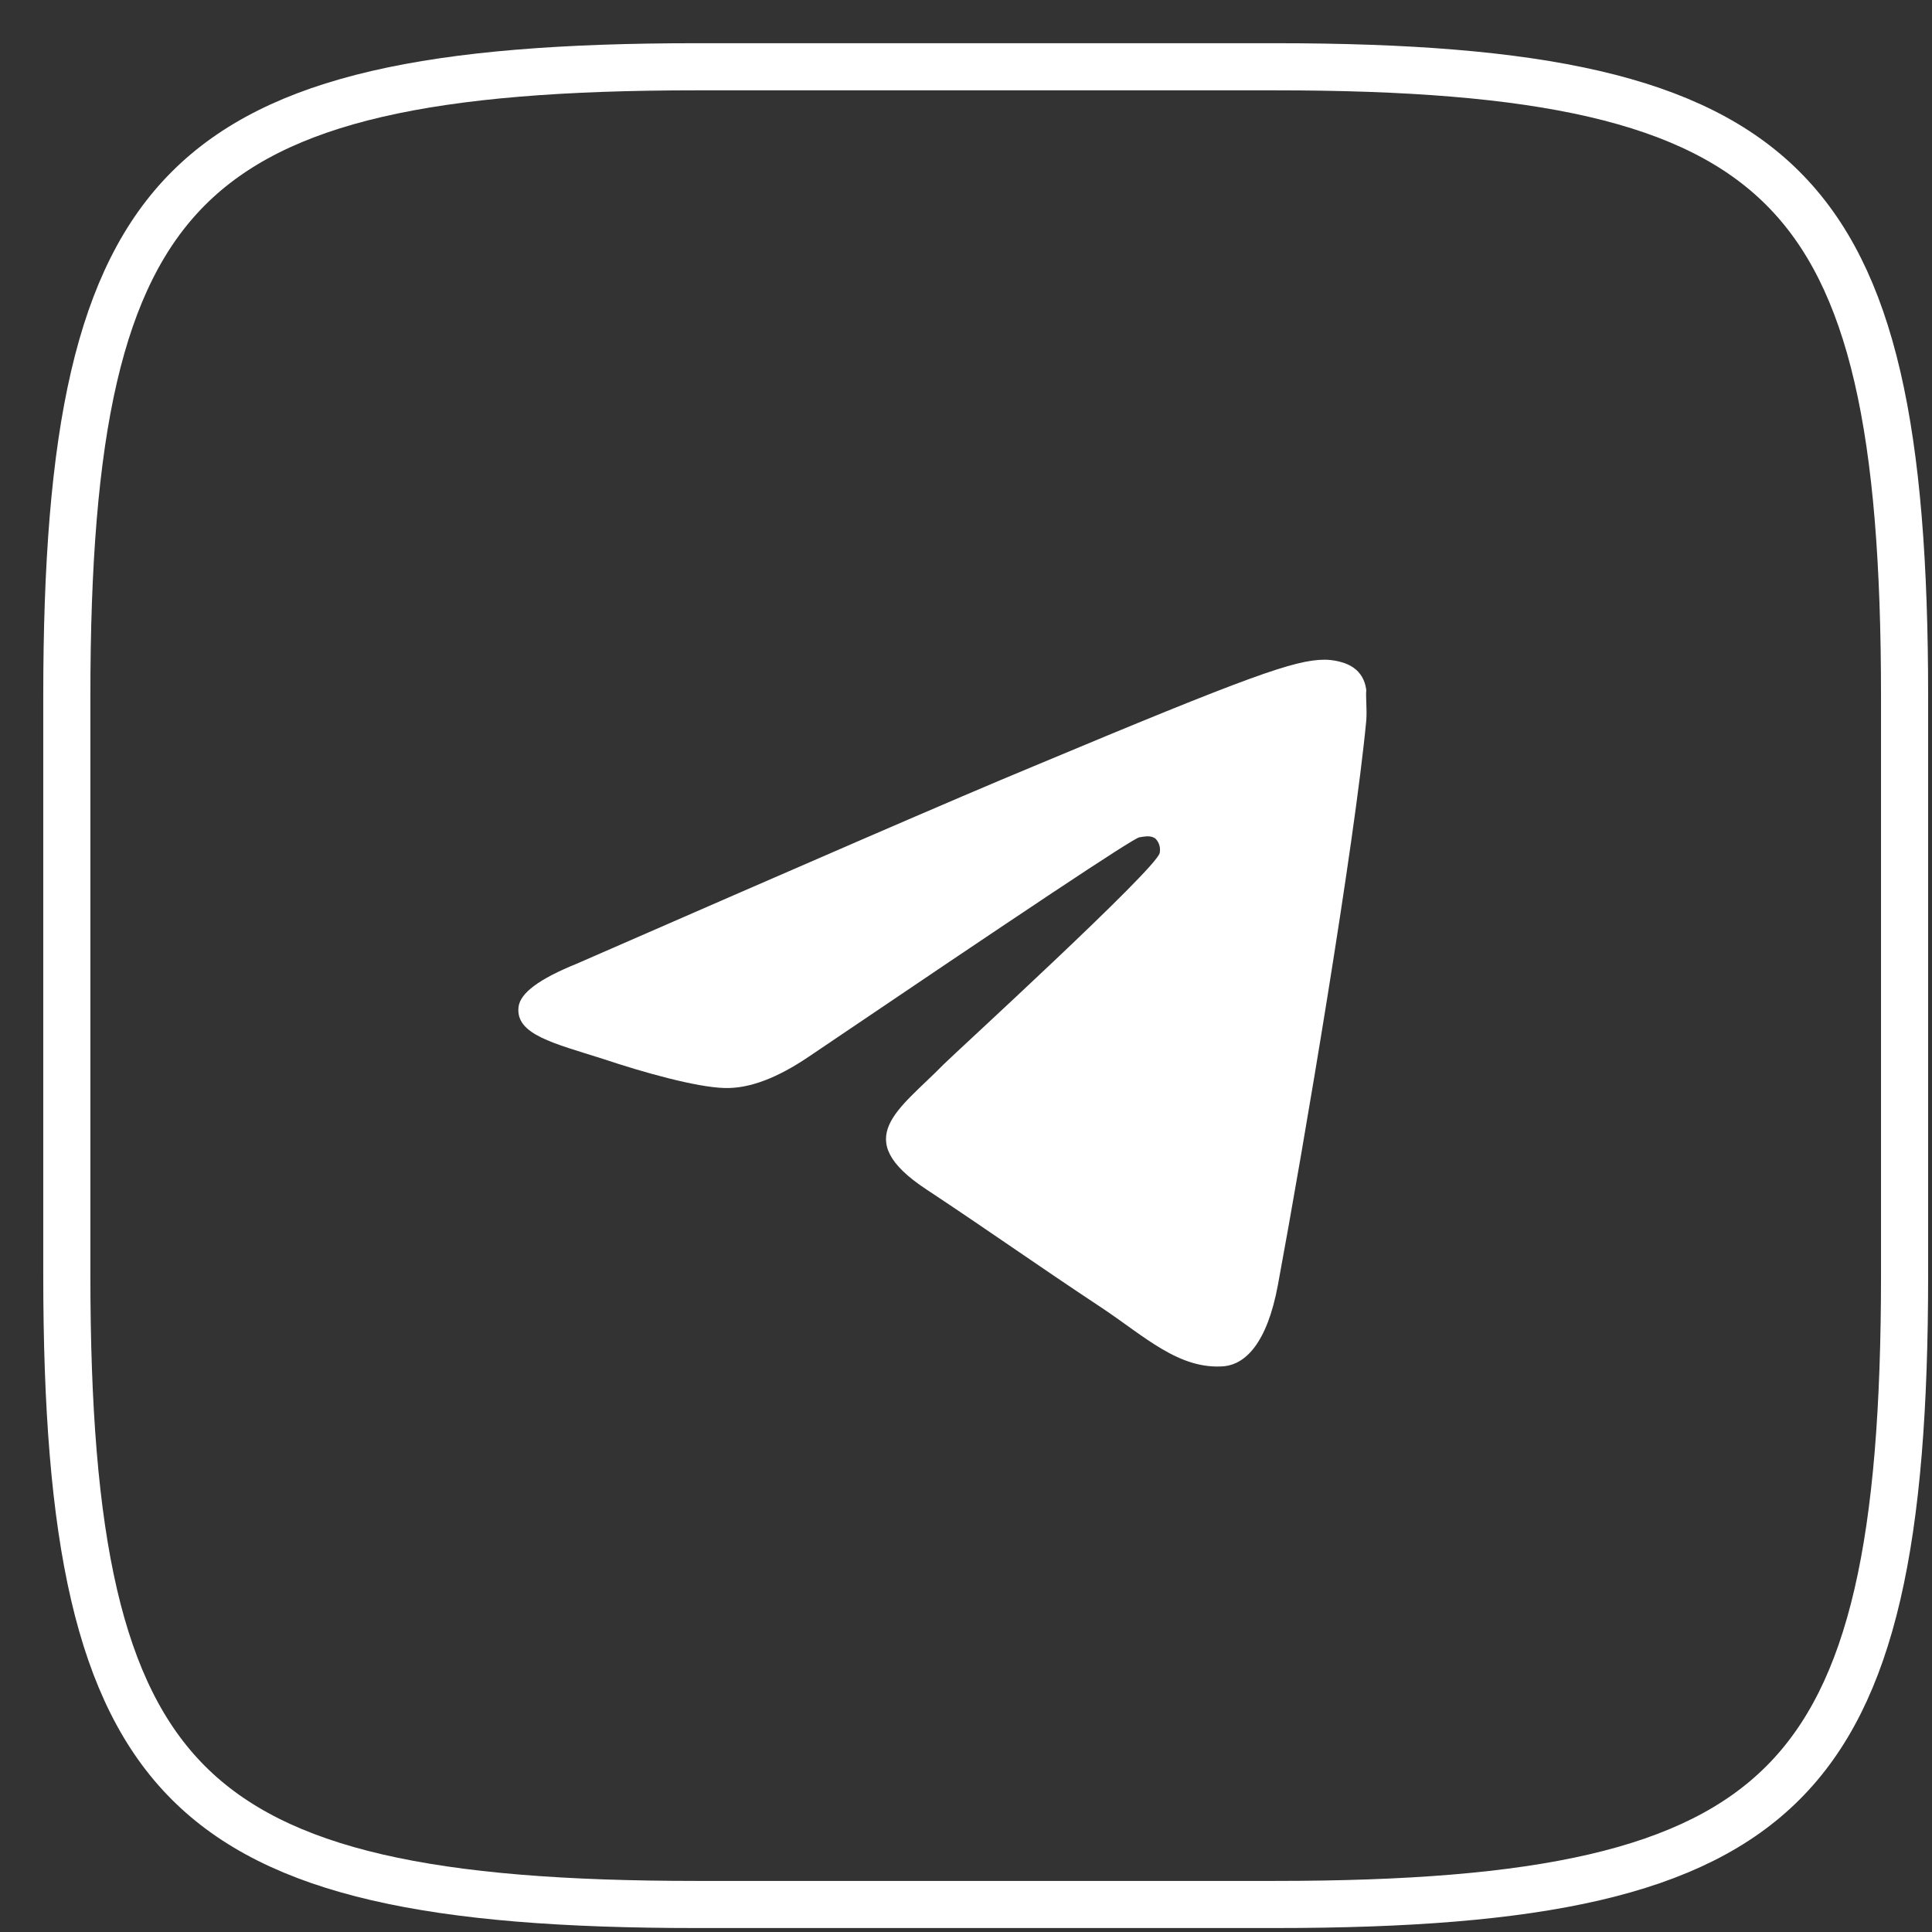
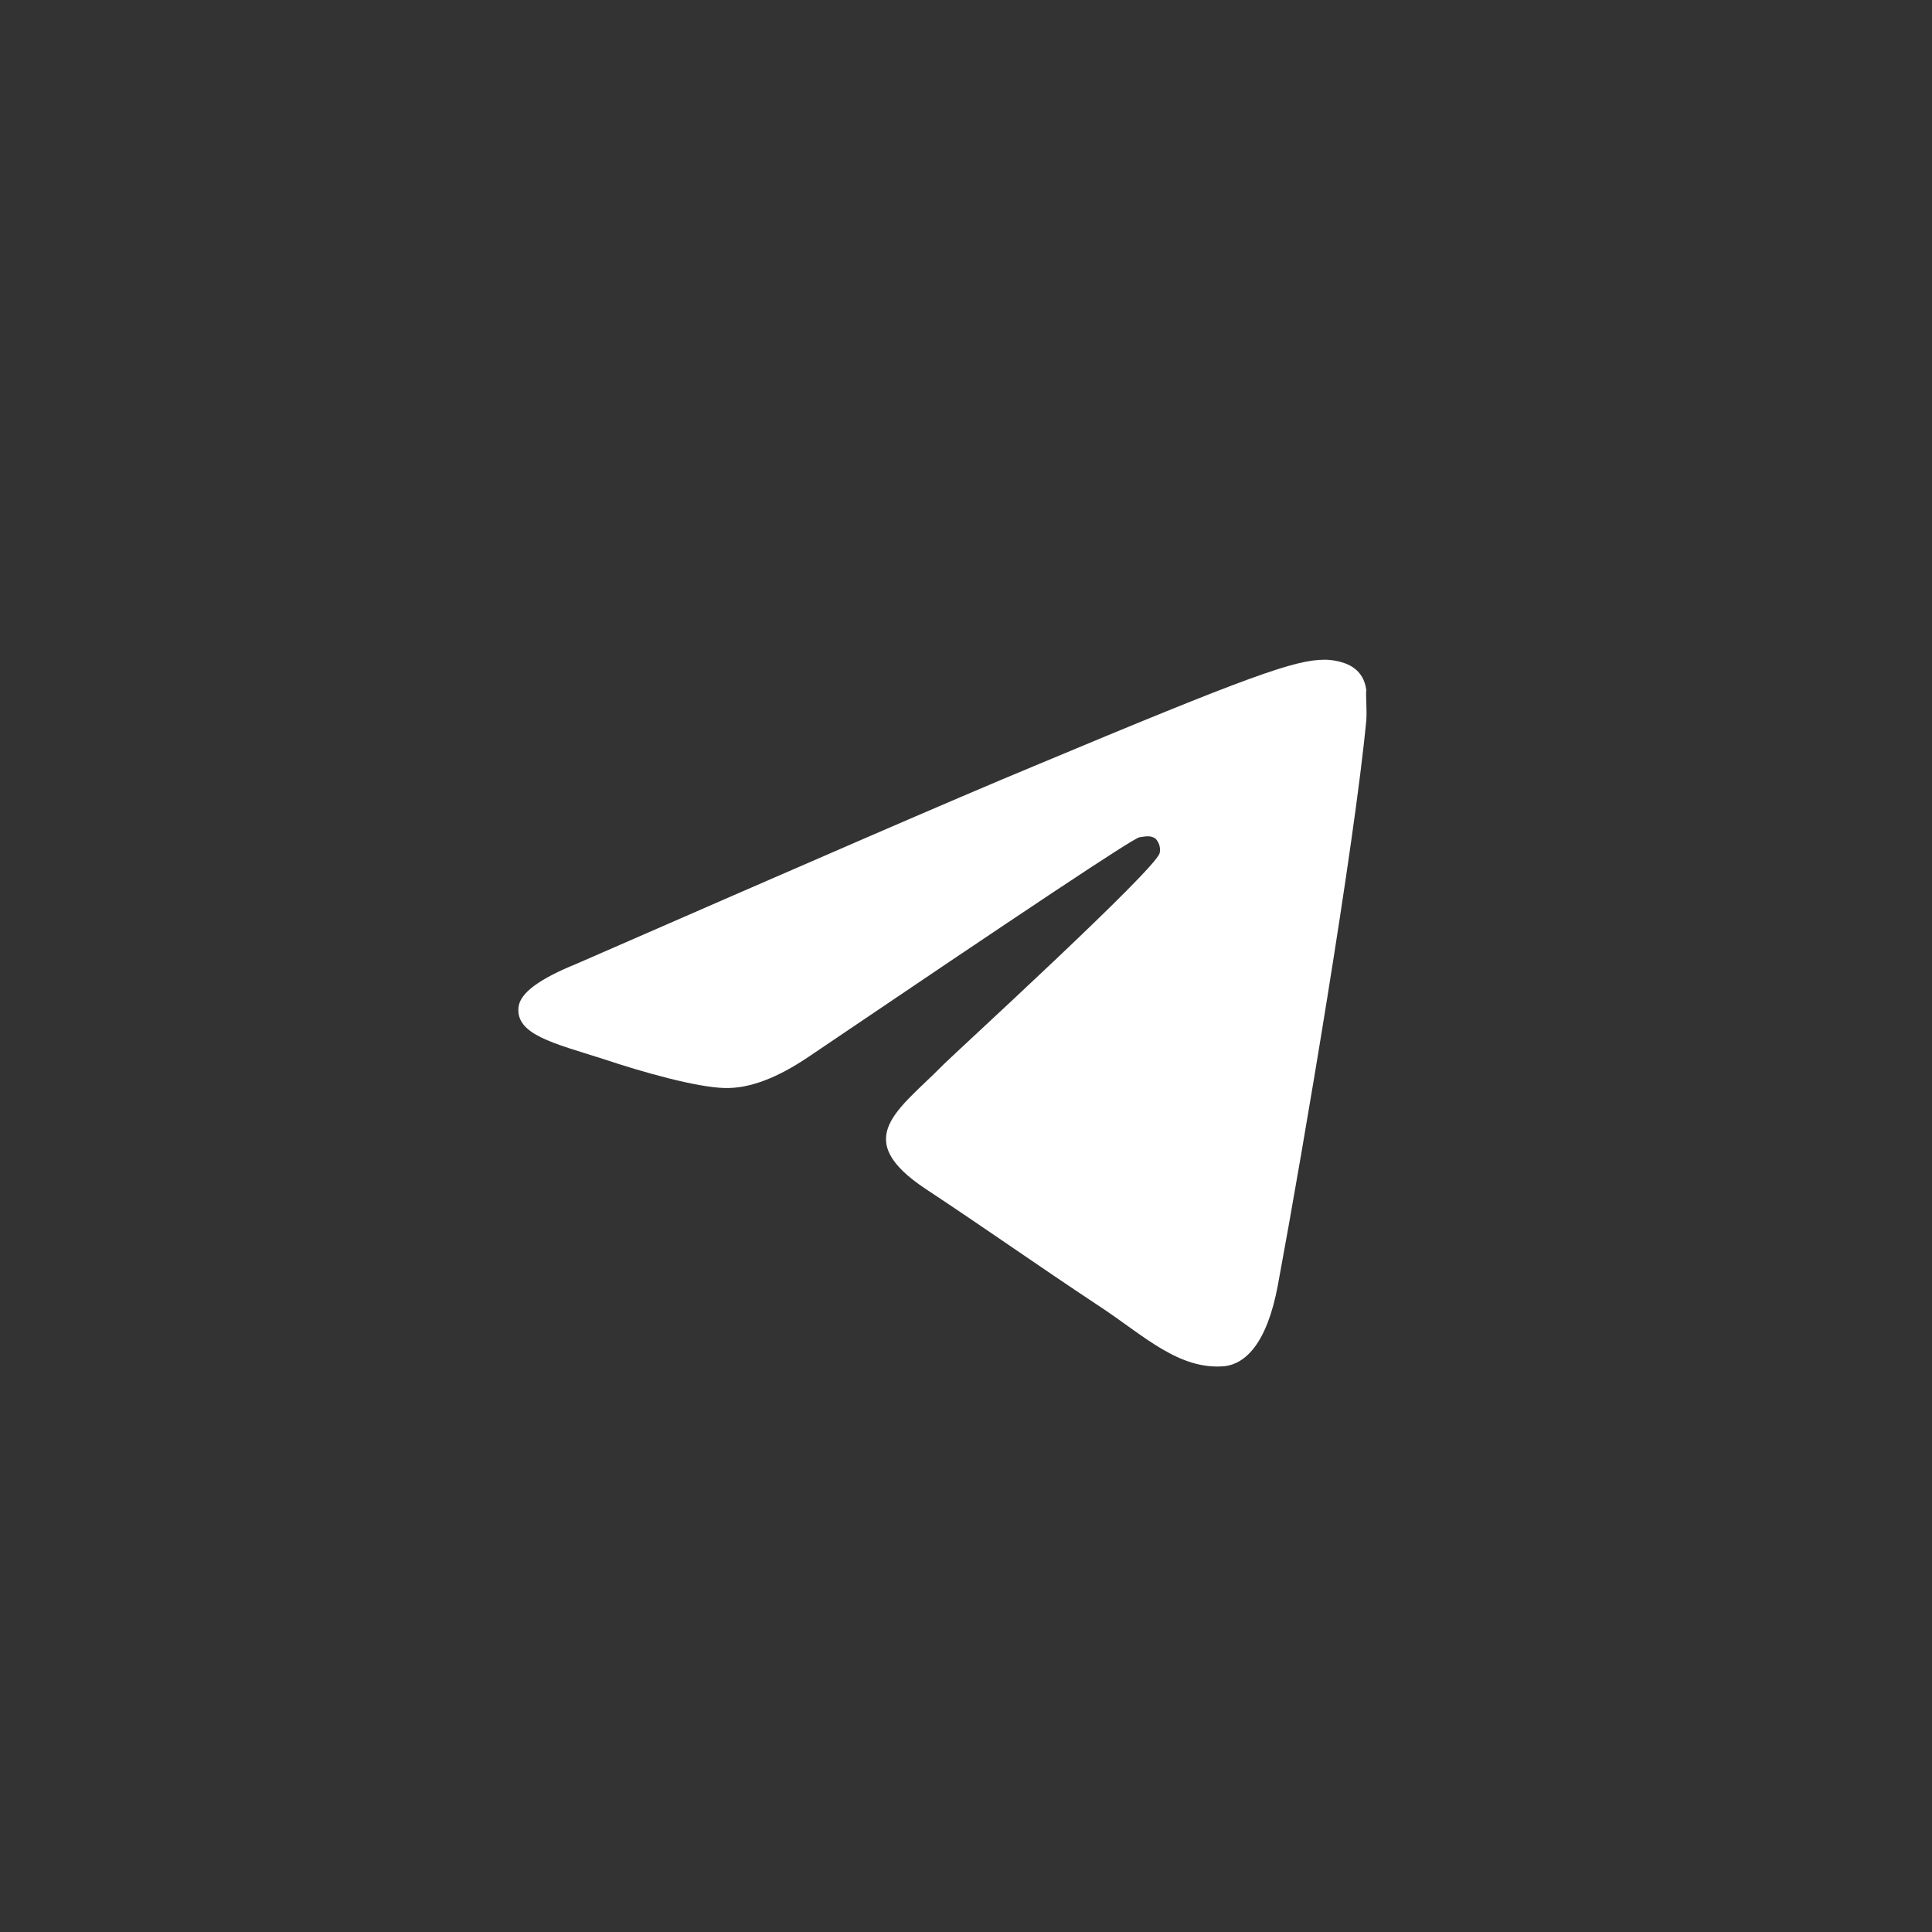
<svg xmlns="http://www.w3.org/2000/svg" width="41" height="41" viewBox="0 0 41 41" fill="none">
  <rect x="0" y="0" width="41" height="41" fill="#333333" stroke="none" />
-   <path d="M14.779 1.417H27.058C32.67 1.417 35.934 2.094 37.837 3.998C39.741 5.901 40.418 9.164 40.418 14.777V27.056C40.418 32.669 39.741 35.932 37.837 37.835C35.934 39.739 32.67 40.416 27.058 40.416H14.779C9.166 40.416 5.903 39.739 3.999 37.835C2.096 35.932 1.418 32.669 1.418 27.056V14.777C1.418 9.164 2.096 5.901 3.999 3.998C5.903 2.094 9.166 1.417 14.779 1.417Z" stroke="white" />
  <path d="M28.995 15.284C28.746 17.919 27.666 24.323 27.118 27.275C26.885 28.526 26.42 28.943 25.988 28.993C25.025 29.077 24.294 28.36 23.363 27.742C21.902 26.775 21.071 26.175 19.659 25.241C18.014 24.157 19.078 23.556 20.024 22.589C20.274 22.339 24.526 18.453 24.61 18.103C24.621 18.05 24.619 17.994 24.605 17.942C24.59 17.89 24.564 17.842 24.526 17.802C24.427 17.719 24.294 17.752 24.178 17.769C24.028 17.802 21.702 19.354 17.167 22.422C16.503 22.872 15.905 23.106 15.373 23.089C14.775 23.073 13.645 22.756 12.798 22.472C11.751 22.139 10.937 21.955 11.004 21.372C11.037 21.071 11.452 20.771 12.233 20.454C17.084 18.336 20.307 16.935 21.918 16.268C26.537 14.334 27.483 14 28.115 14C28.248 14 28.563 14.033 28.763 14.2C28.929 14.334 28.979 14.517 28.995 14.65C28.979 14.75 29.012 15.051 28.995 15.284Z" fill="white" />
</svg>